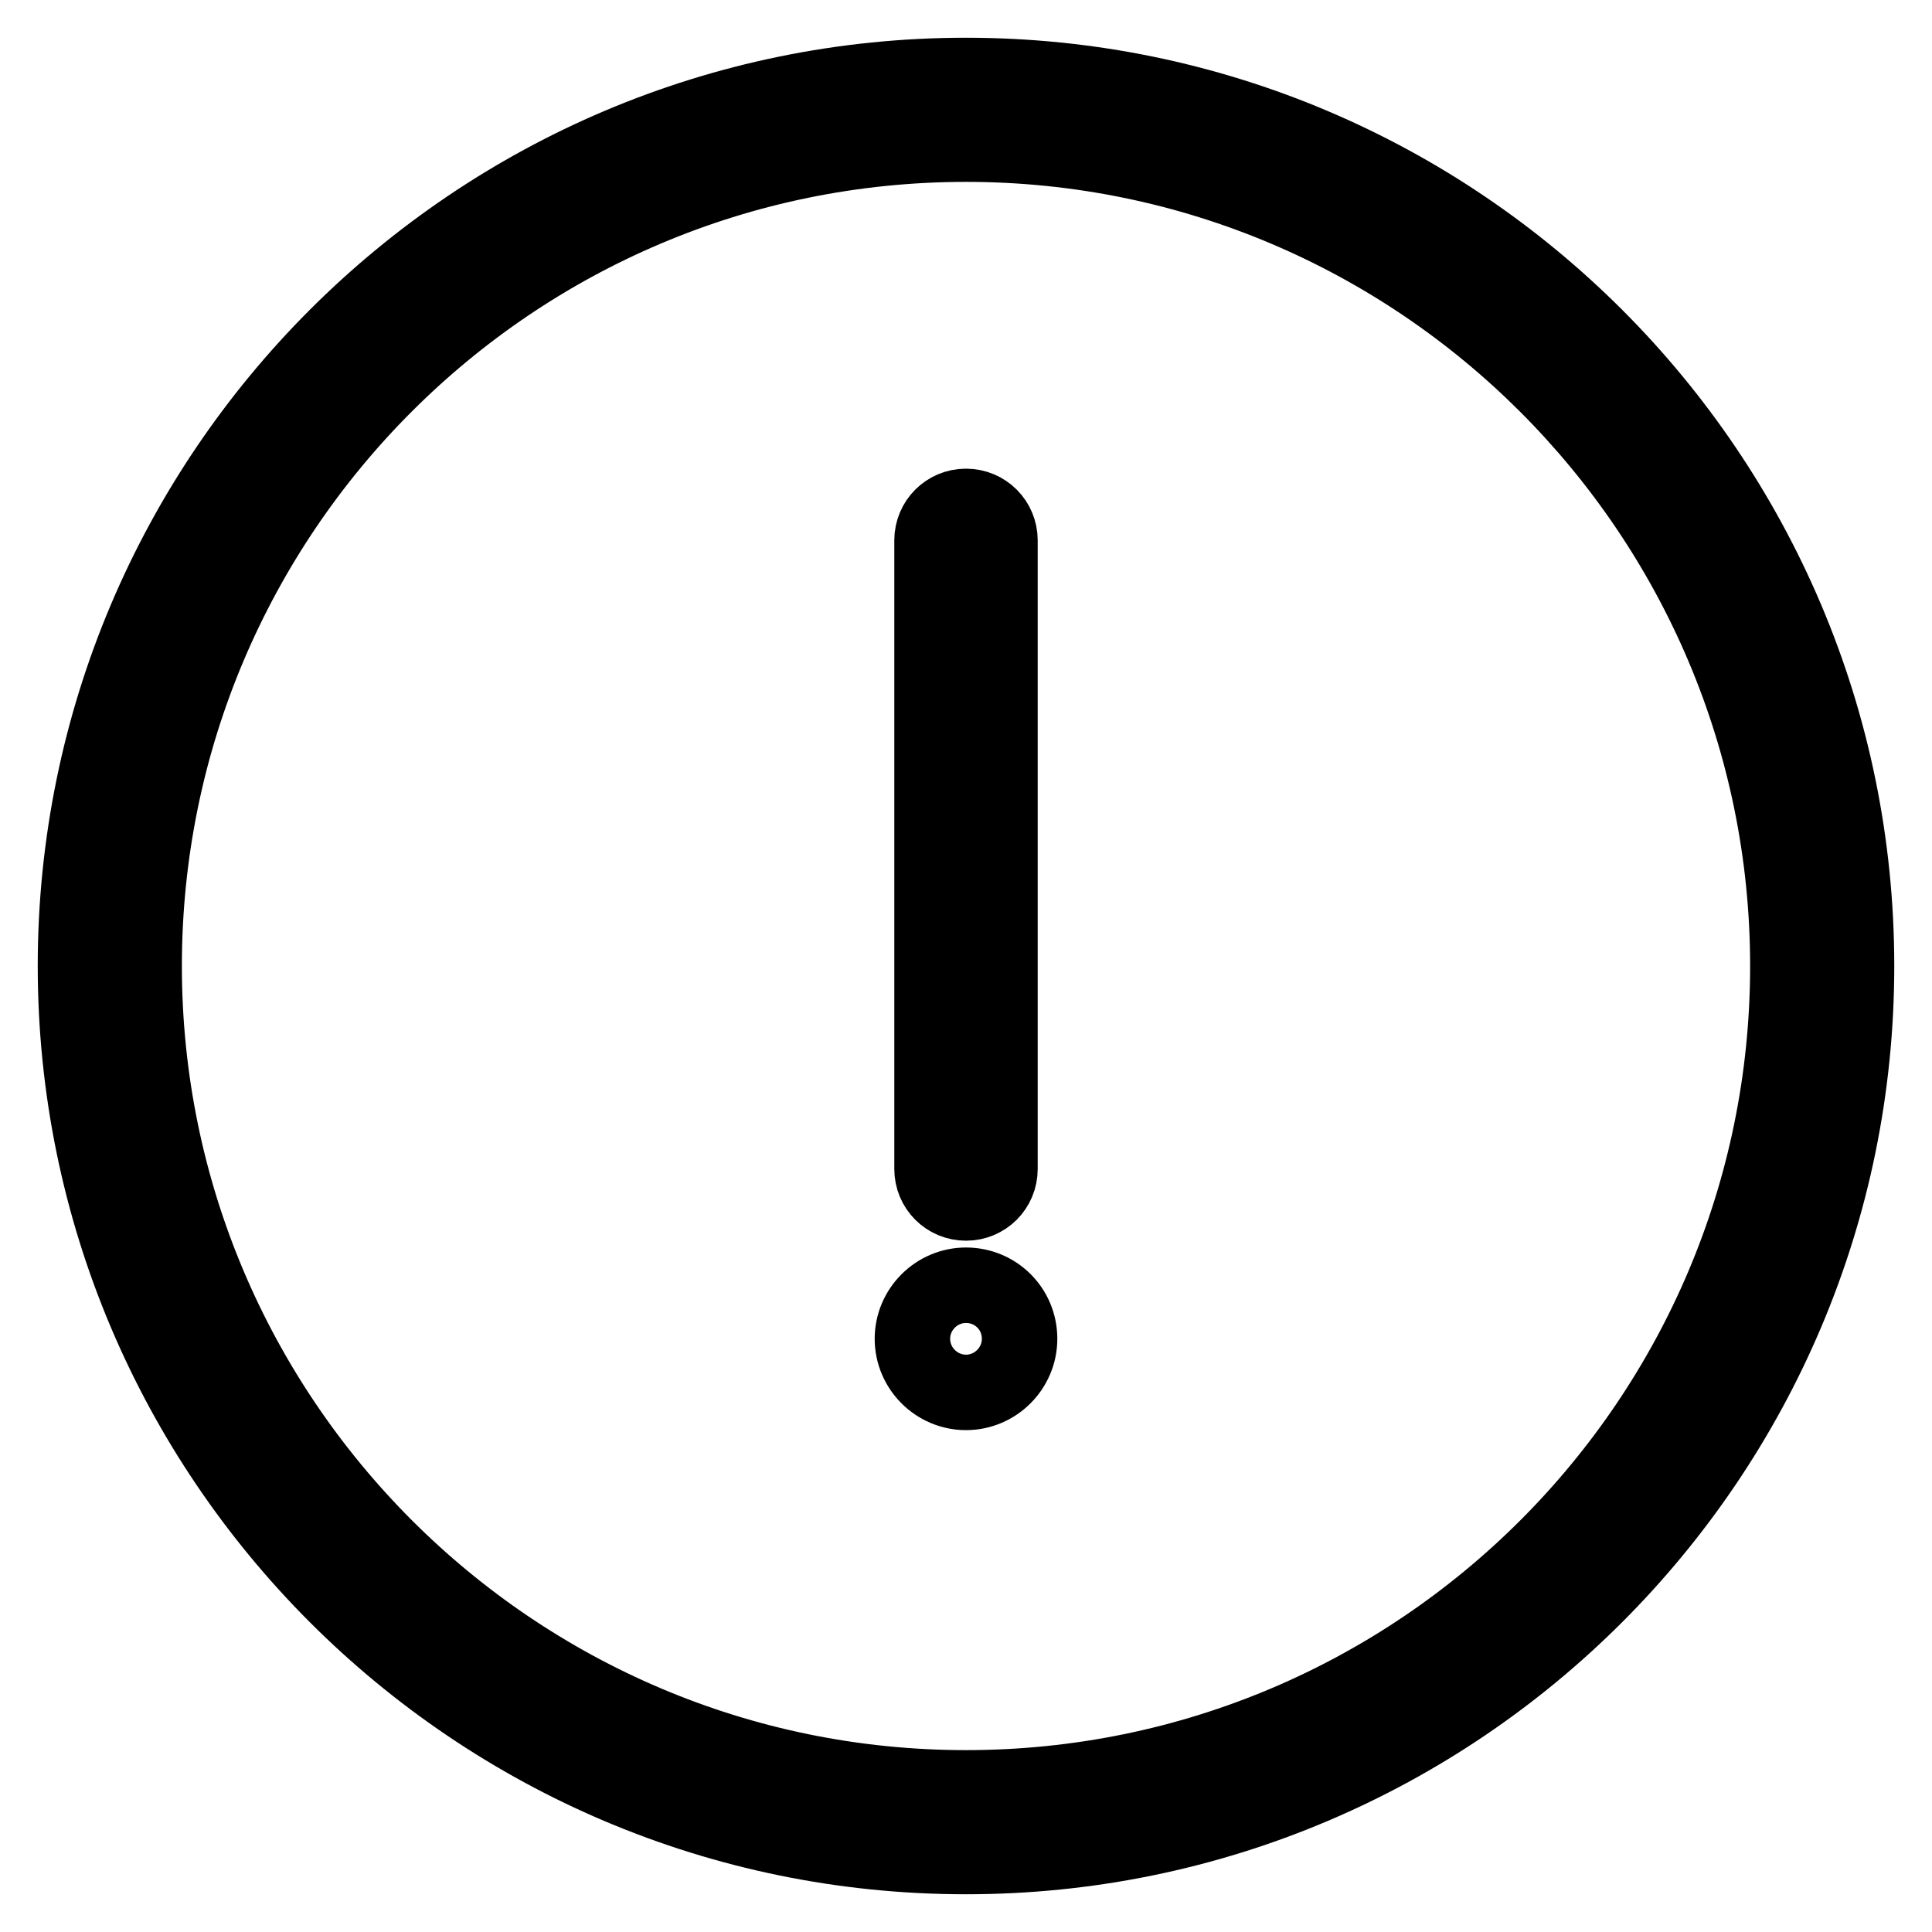
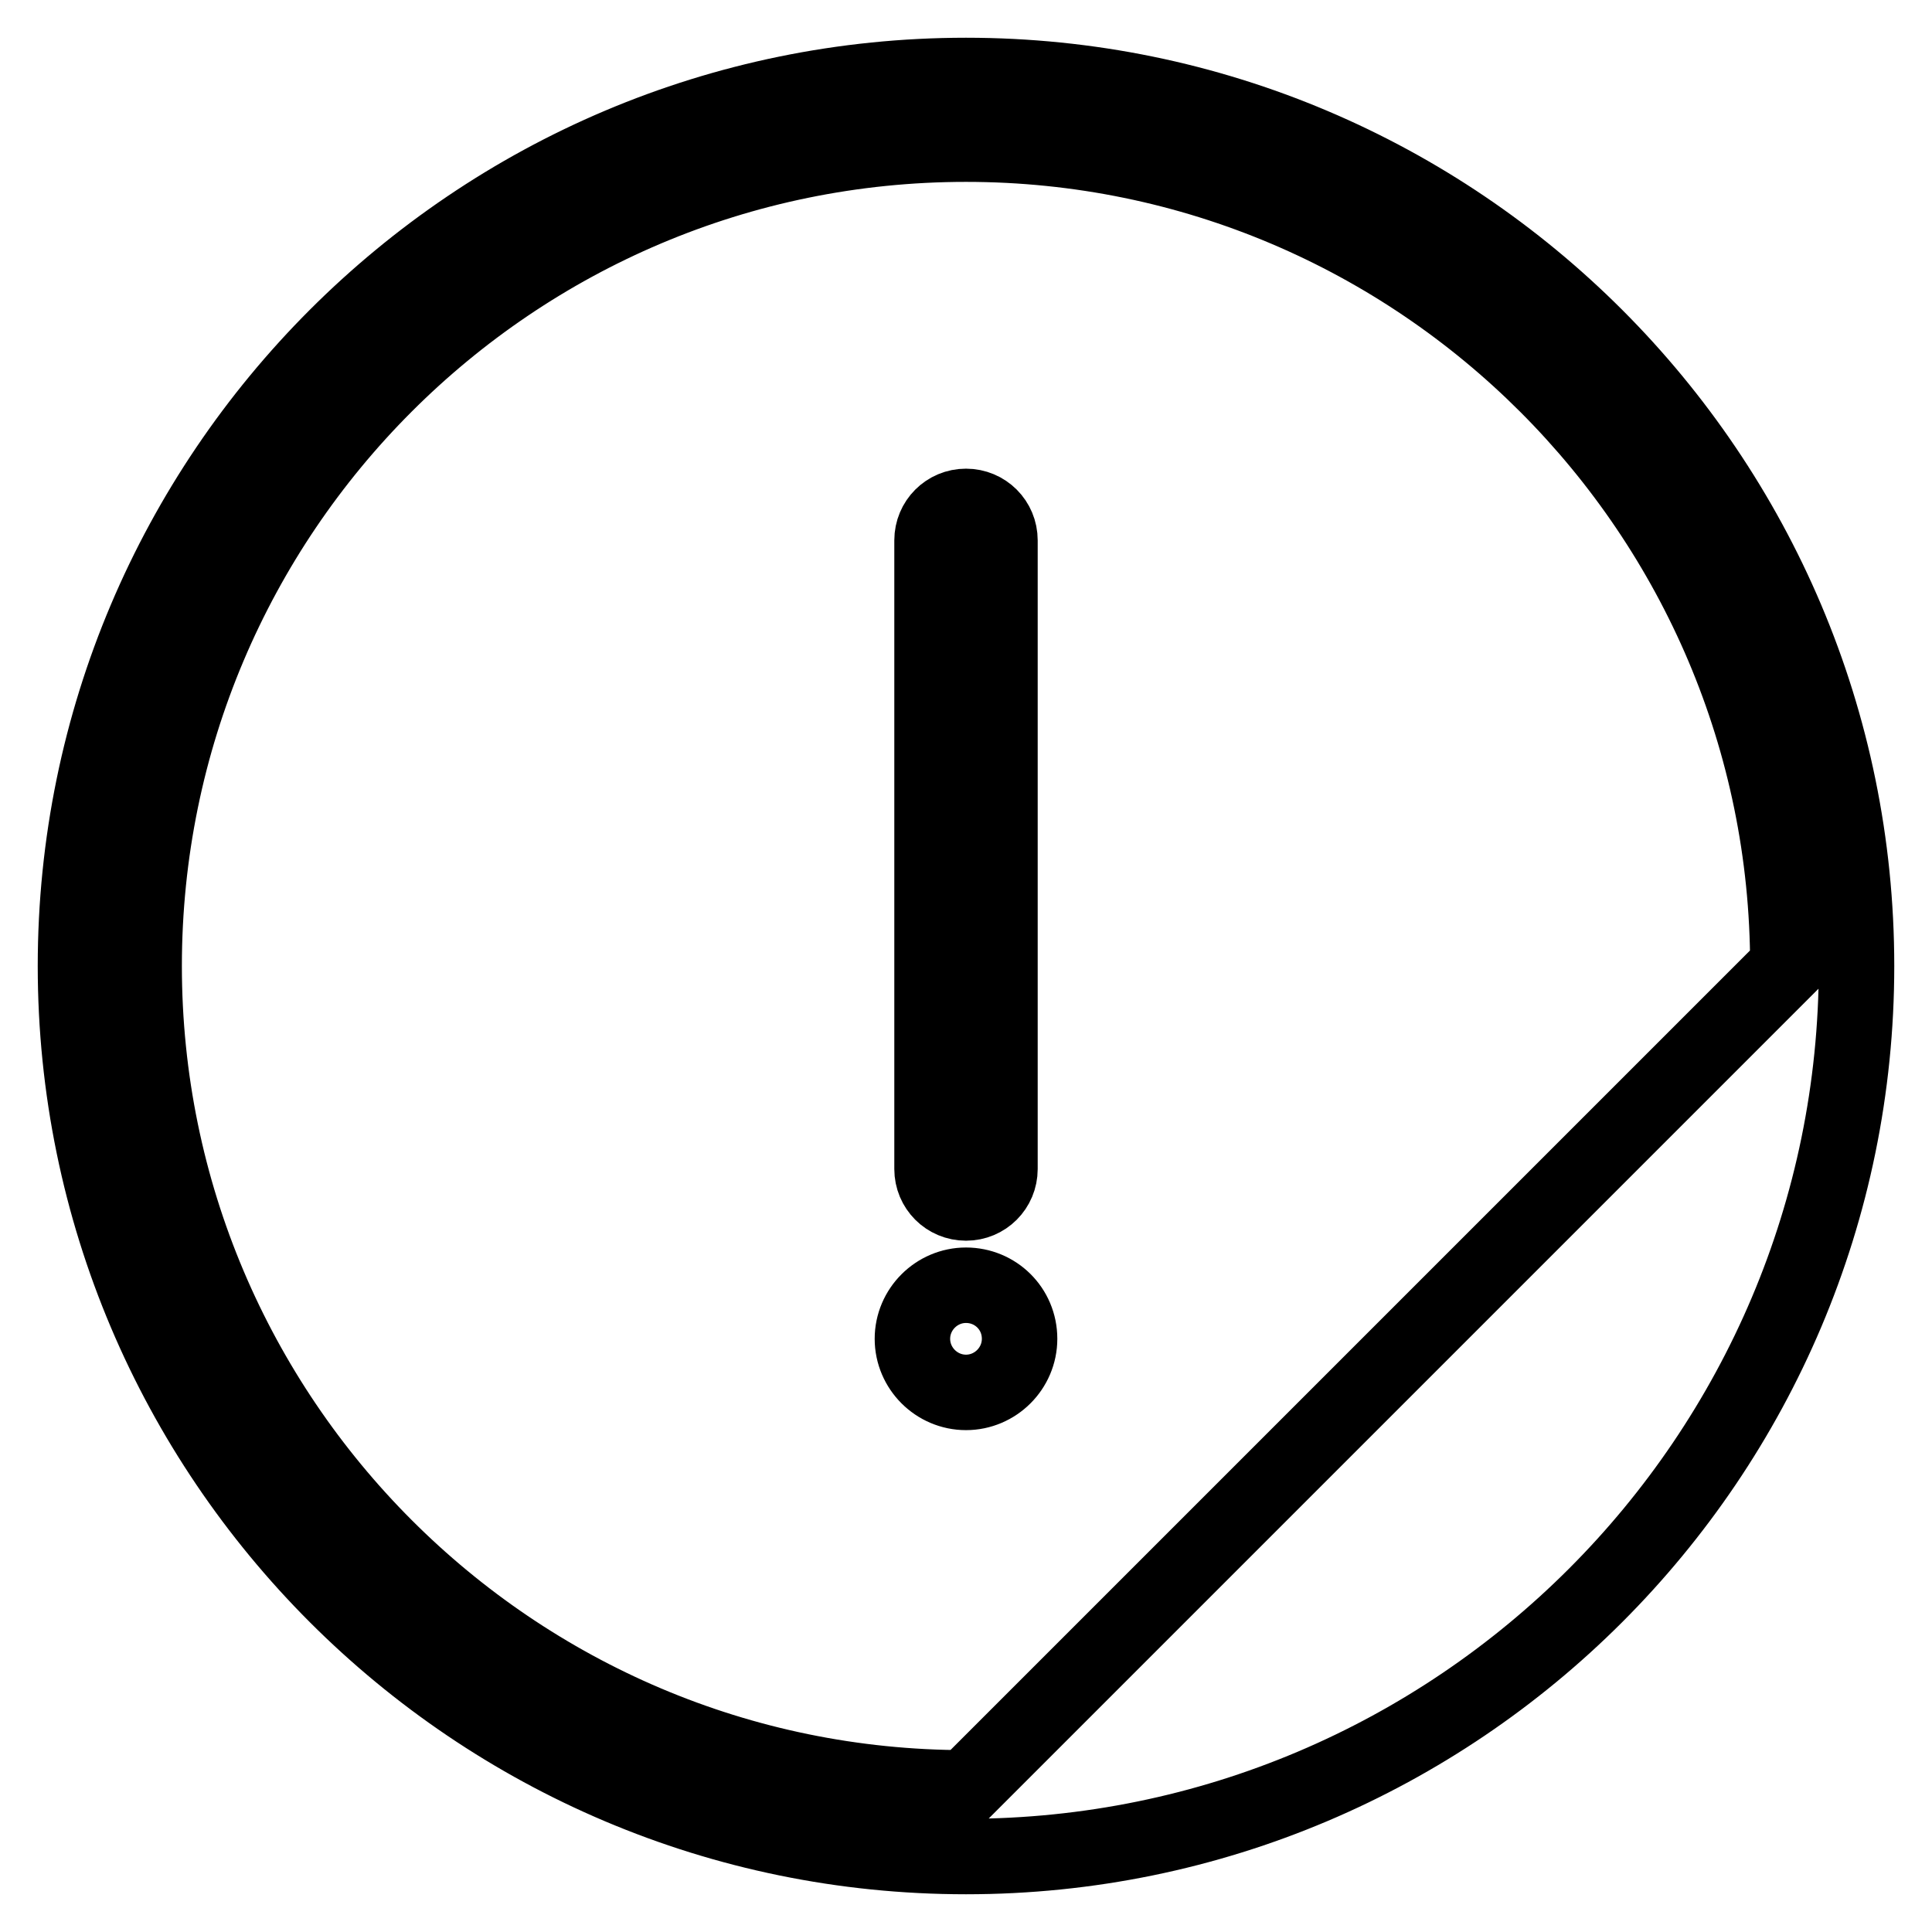
<svg xmlns="http://www.w3.org/2000/svg" version="1.1" x="0px" y="0px" viewBox="0 0 256 256" enable-background="new 0 0 256 256" xml:space="preserve">
  <g>
    <g>
-       <path stroke-width="10" fill-opacity="0" stroke="#000000" d="M128,10C62.9,10,10,62.9,10,128c0,65.1,52.9,118,118,118c65.1,0,118-52.9,118-118C246,62.9,193.1,10,128,10z M128,236.9c-60.1,0-108.9-48.9-108.9-108.9C19.1,67.9,67.9,19.1,128,19.1c60.1,0,108.9,48.9,108.9,108.9C236.9,188.1,188.1,236.9,128,236.9z M128,159.4c2.5,0,4.5-2,4.5-4.5V71.6c0-2.5-2-4.5-4.5-4.5s-4.5,2-4.5,4.5v83.3C123.5,157.4,125.5,159.4,128,159.4z M128,170.3c-3.9,0-7.1,3.2-7.1,7.1c0,3.9,3.2,7.1,7.1,7.1c3.9,0,7.1-3.2,7.1-7.1C135.1,173.4,131.9,170.3,128,170.3z" />
+       <path stroke-width="10" fill-opacity="0" stroke="#000000" d="M128,10C62.9,10,10,62.9,10,128c0,65.1,52.9,118,118,118c65.1,0,118-52.9,118-118C246,62.9,193.1,10,128,10z M128,236.9c-60.1,0-108.9-48.9-108.9-108.9C19.1,67.9,67.9,19.1,128,19.1c60.1,0,108.9,48.9,108.9,108.9z M128,159.4c2.5,0,4.5-2,4.5-4.5V71.6c0-2.5-2-4.5-4.5-4.5s-4.5,2-4.5,4.5v83.3C123.5,157.4,125.5,159.4,128,159.4z M128,170.3c-3.9,0-7.1,3.2-7.1,7.1c0,3.9,3.2,7.1,7.1,7.1c3.9,0,7.1-3.2,7.1-7.1C135.1,173.4,131.9,170.3,128,170.3z" />
    </g>
  </g>
</svg>